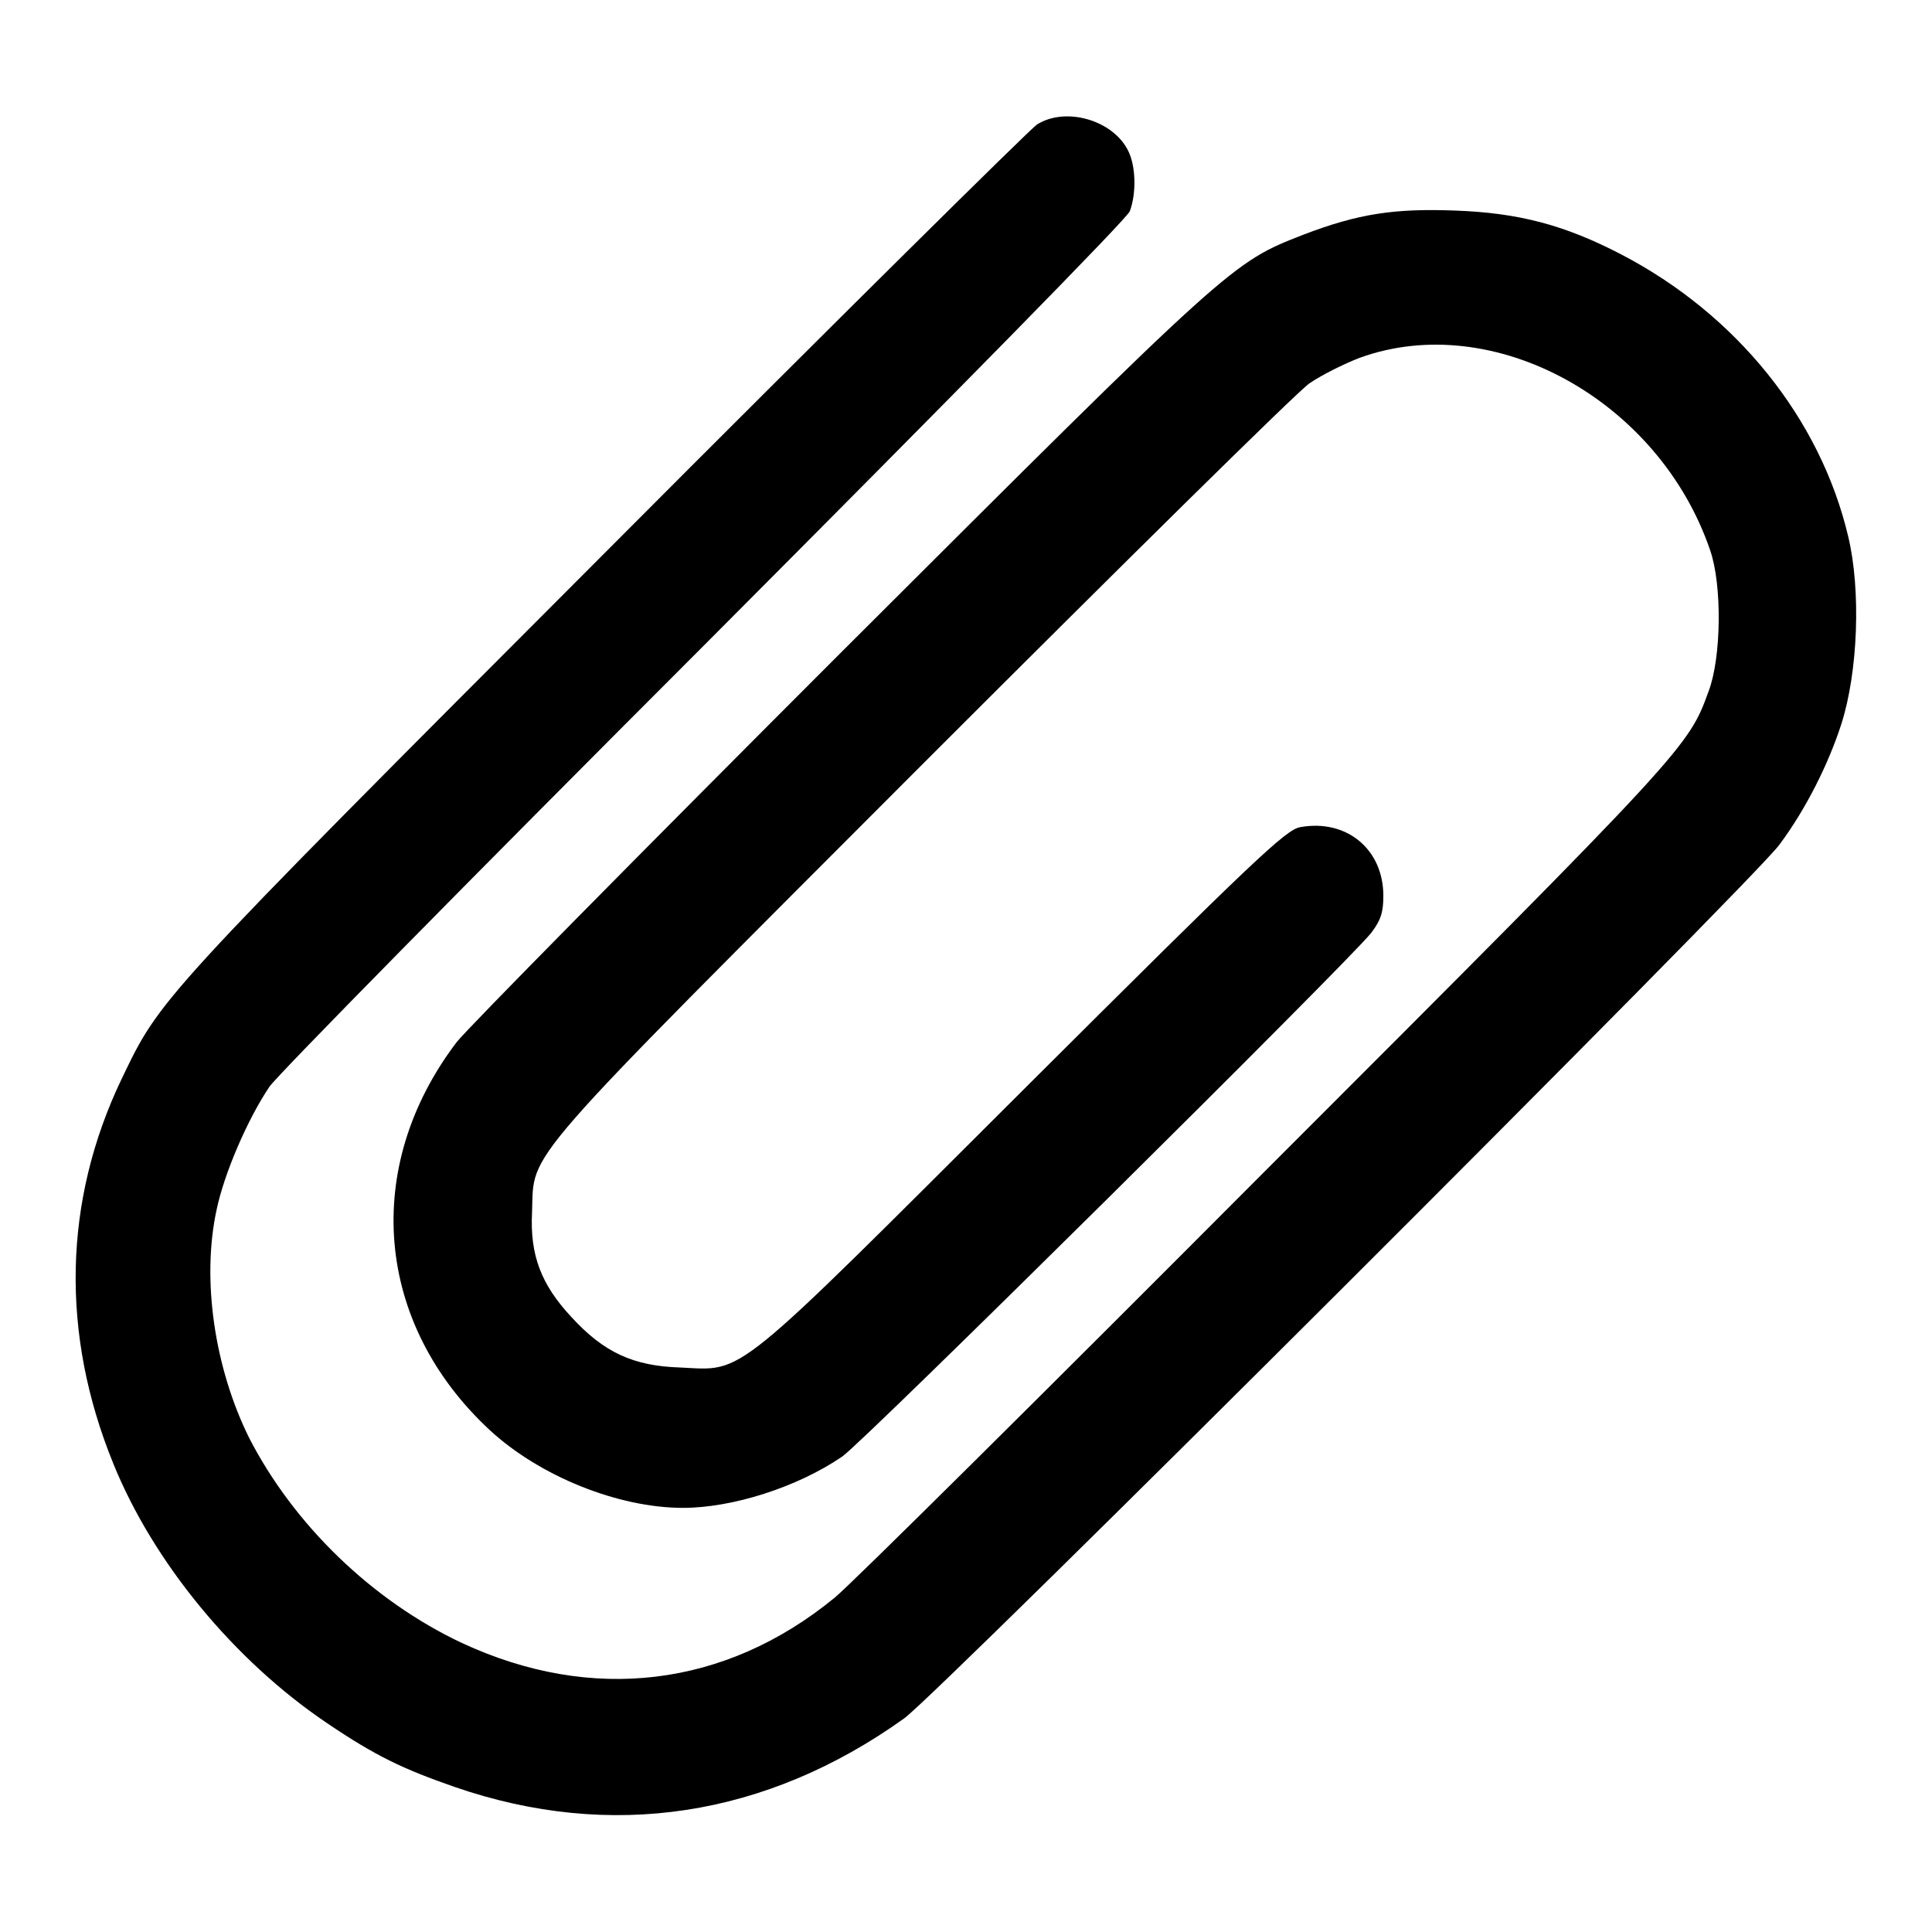
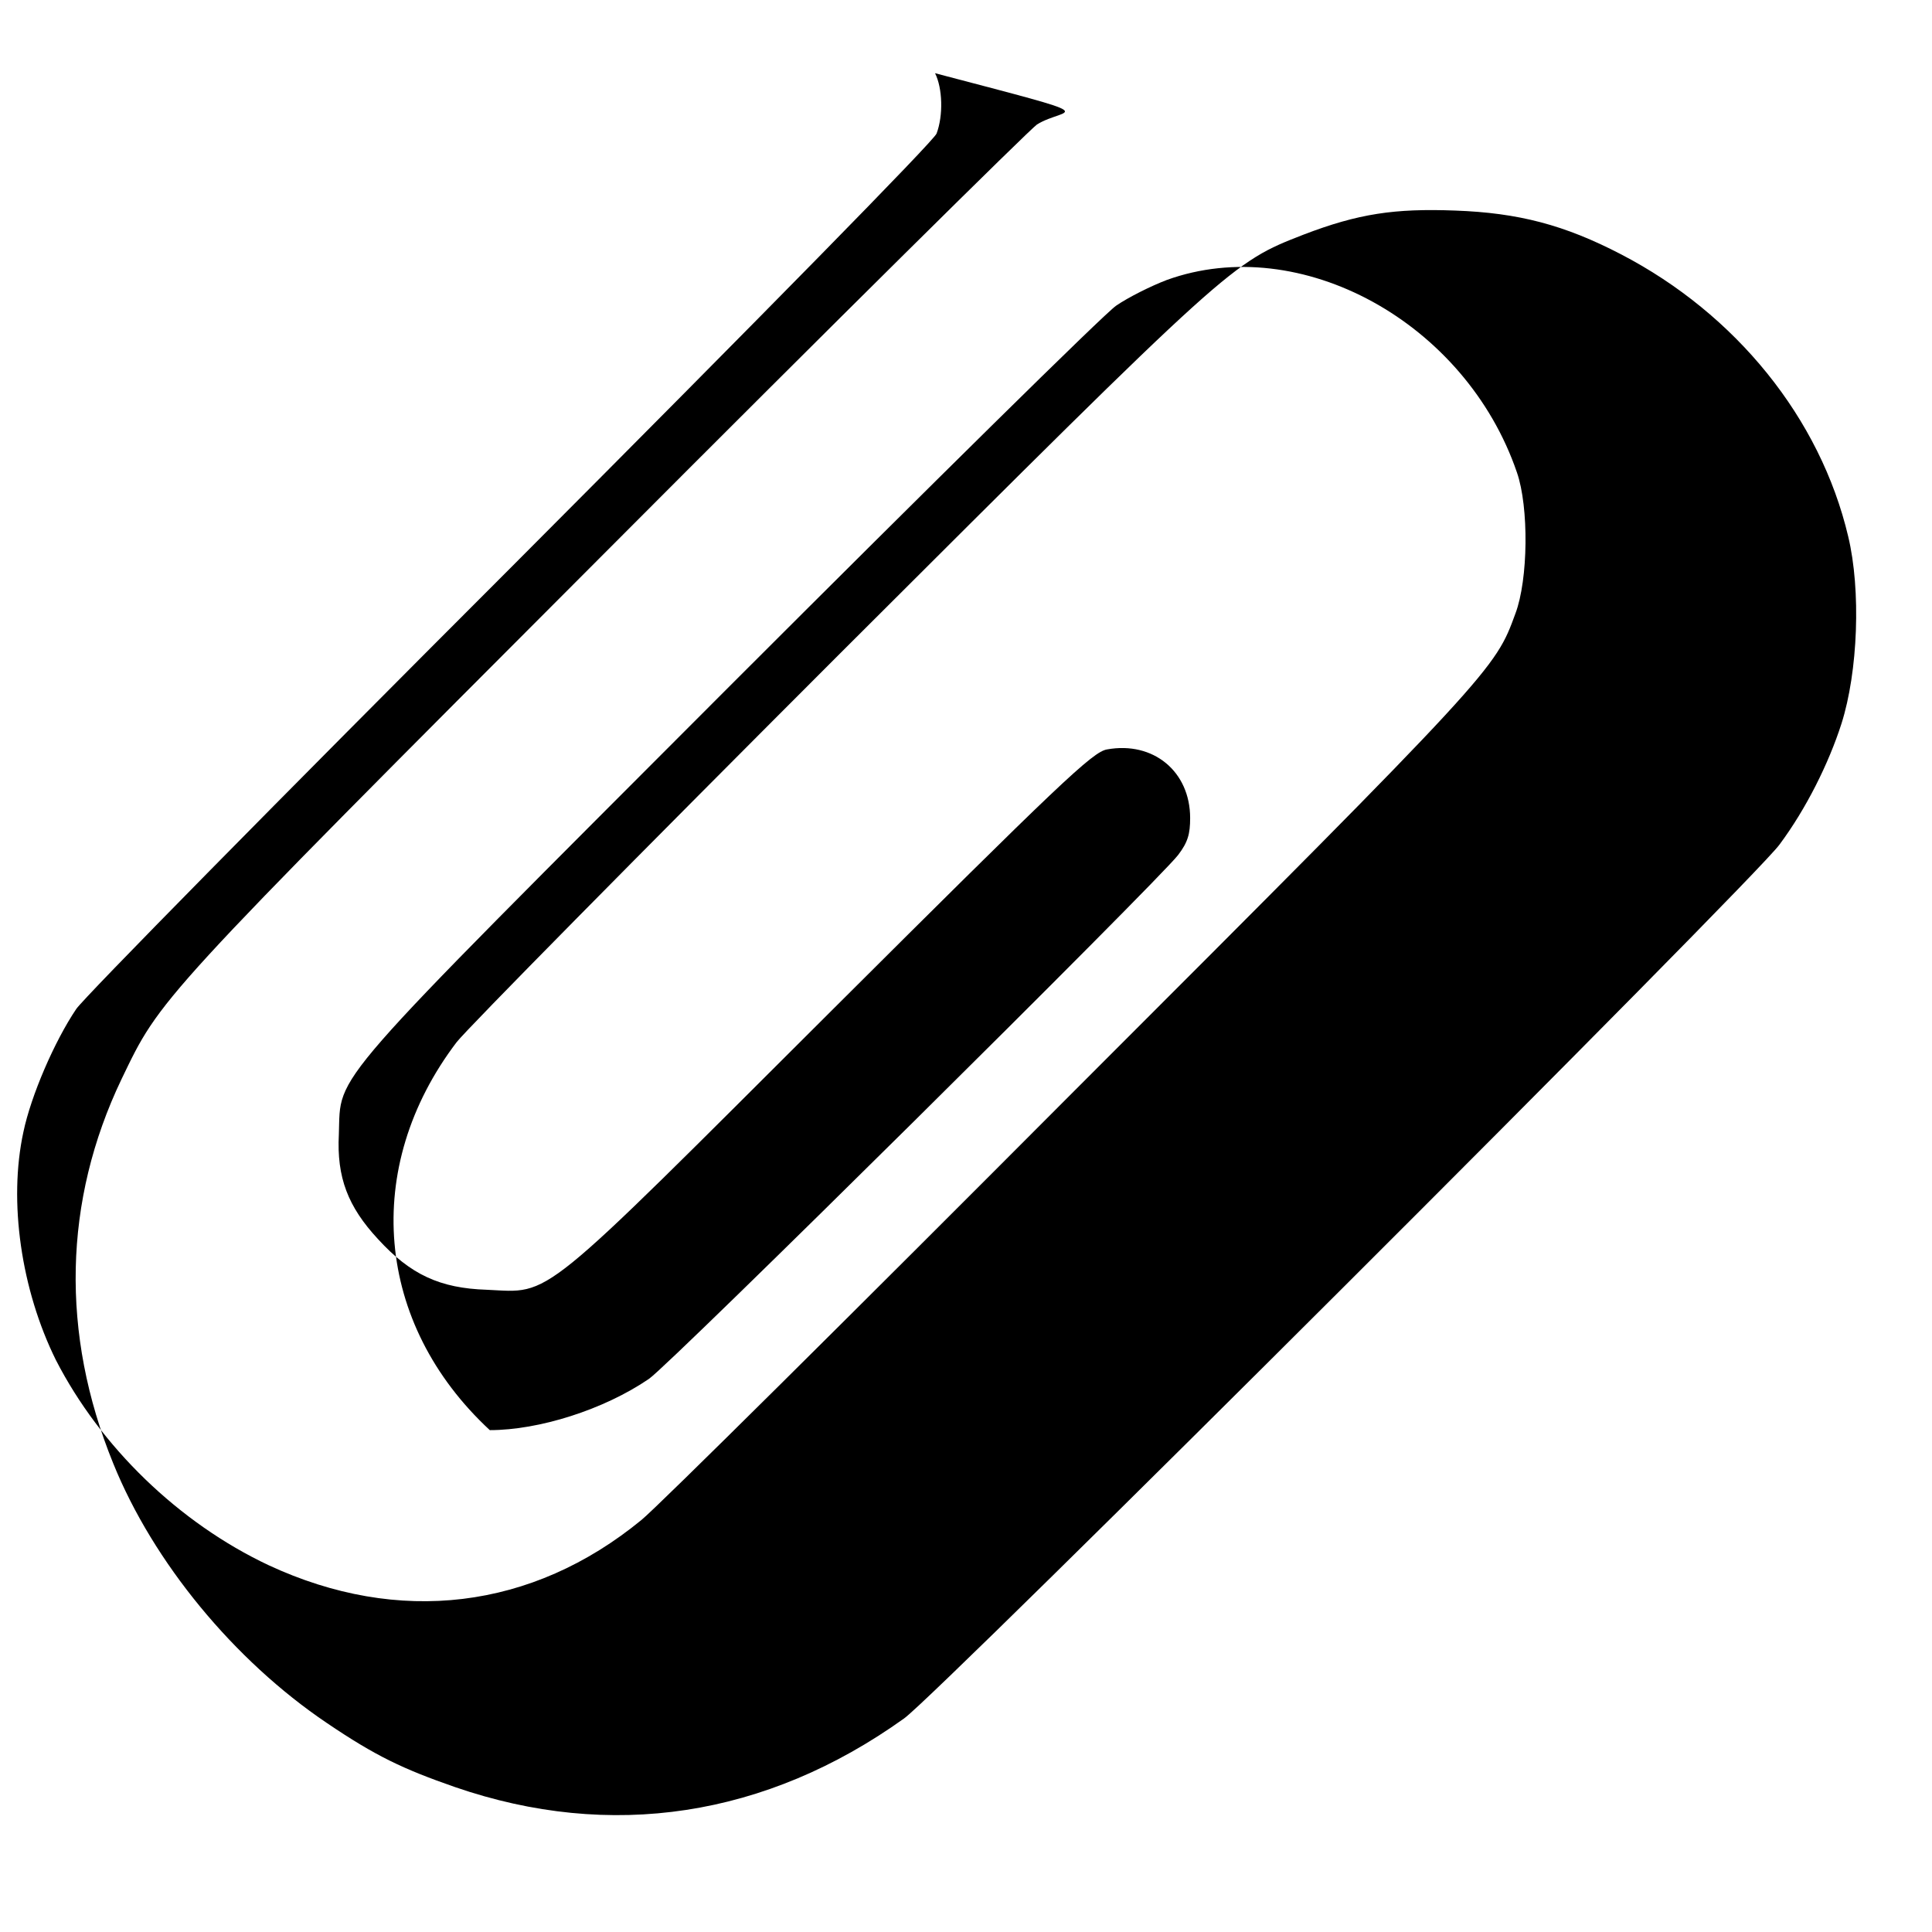
<svg xmlns="http://www.w3.org/2000/svg" version="1.1" x="0px" y="0px" viewBox="0 0 256 256" enable-background="new 0 0 256 256" xml:space="preserve">
  <g>
    <g>
      <g>
-         <path fill="#000000" d="M137.4,16.5c-0.9,0.6-26.7,26.1-57.3,56.8C20.5,133,21.3,132.2,16.1,143C8.4,159.1,8,176.7,15,193.9c5.3,13.1,16,26.1,28.3,34.4c6.5,4.4,10.1,6.1,17,8.5c20.6,7.1,41.2,4,59.5-9.1c4.4-3.1,112.8-111.3,116-115.8c3.5-4.7,6.5-10.7,8.2-16c2.2-6.9,2.6-17.7,0.9-24.8c-3.7-15.7-14.9-29.5-30.1-37.4c-7.5-3.9-13.6-5.5-22-5.8c-8-0.3-12.8,0.4-20.1,3.2c-9.5,3.7-9.4,3.6-61.4,55.5c-26.5,26.5-49.4,49.7-50.8,51.5c-12.6,16.6-10.8,37.3,4.4,51.4c6.6,6.1,17,10.3,25.6,10.3c6.5,0,15.1-2.7,21.1-6.8c2.9-2,67.4-65.9,70.1-69.4c1.3-1.7,1.6-2.8,1.6-4.9c0-6.2-4.9-10.2-11-9.1c-1.9,0.3-6.2,4.4-36.5,34.6c-39.3,39.2-37,37.4-45.7,37c-6.2-0.2-10.1-2-14.4-6.7c-4-4.3-5.5-8.2-5.2-13.9c0.3-8.3-2.3-5.2,51.8-59.4c26.6-26.6,49.7-49.4,51.2-50.4c1.6-1.1,4.6-2.6,6.7-3.4c17.7-6.4,39.6,5.6,46.4,25.5c1.6,4.6,1.5,14.2-0.2,18.7c-2.7,7.4-2.7,7.5-58.5,63.3c-29.5,29.6-55.2,55.1-57.3,56.8c-14.5,11.9-32.2,14-49.4,6c-11.9-5.6-22.3-15.7-28.2-27.2c-4.6-9.3-6.3-21-4.3-30.2c1-4.8,4.1-12,7-16.3c1-1.5,26.9-27.8,57.6-58.5c33.7-33.8,56-56.5,56.4-57.5c0.9-2.4,0.8-6-0.2-8C147.5,15.9,141.2,14.1,137.4,16.5z" />
+         <path fill="#000000" d="M137.4,16.5c-0.9,0.6-26.7,26.1-57.3,56.8C20.5,133,21.3,132.2,16.1,143C8.4,159.1,8,176.7,15,193.9c5.3,13.1,16,26.1,28.3,34.4c6.5,4.4,10.1,6.1,17,8.5c20.6,7.1,41.2,4,59.5-9.1c4.4-3.1,112.8-111.3,116-115.8c3.5-4.7,6.5-10.7,8.2-16c2.2-6.9,2.6-17.7,0.9-24.8c-3.7-15.7-14.9-29.5-30.1-37.4c-7.5-3.9-13.6-5.5-22-5.8c-8-0.3-12.8,0.4-20.1,3.2c-9.5,3.7-9.4,3.6-61.4,55.5c-26.5,26.5-49.4,49.7-50.8,51.5c-12.6,16.6-10.8,37.3,4.4,51.4c6.5,0,15.1-2.7,21.1-6.8c2.9-2,67.4-65.9,70.1-69.4c1.3-1.7,1.6-2.8,1.6-4.9c0-6.2-4.9-10.2-11-9.1c-1.9,0.3-6.2,4.4-36.5,34.6c-39.3,39.2-37,37.4-45.7,37c-6.2-0.2-10.1-2-14.4-6.7c-4-4.3-5.5-8.2-5.2-13.9c0.3-8.3-2.3-5.2,51.8-59.4c26.6-26.6,49.7-49.4,51.2-50.4c1.6-1.1,4.6-2.6,6.7-3.4c17.7-6.4,39.6,5.6,46.4,25.5c1.6,4.6,1.5,14.2-0.2,18.7c-2.7,7.4-2.7,7.5-58.5,63.3c-29.5,29.6-55.2,55.1-57.3,56.8c-14.5,11.9-32.2,14-49.4,6c-11.9-5.6-22.3-15.7-28.2-27.2c-4.6-9.3-6.3-21-4.3-30.2c1-4.8,4.1-12,7-16.3c1-1.5,26.9-27.8,57.6-58.5c33.7-33.8,56-56.5,56.4-57.5c0.9-2.4,0.8-6-0.2-8C147.5,15.9,141.2,14.1,137.4,16.5z" />
      </g>
    </g>
  </g>
</svg>